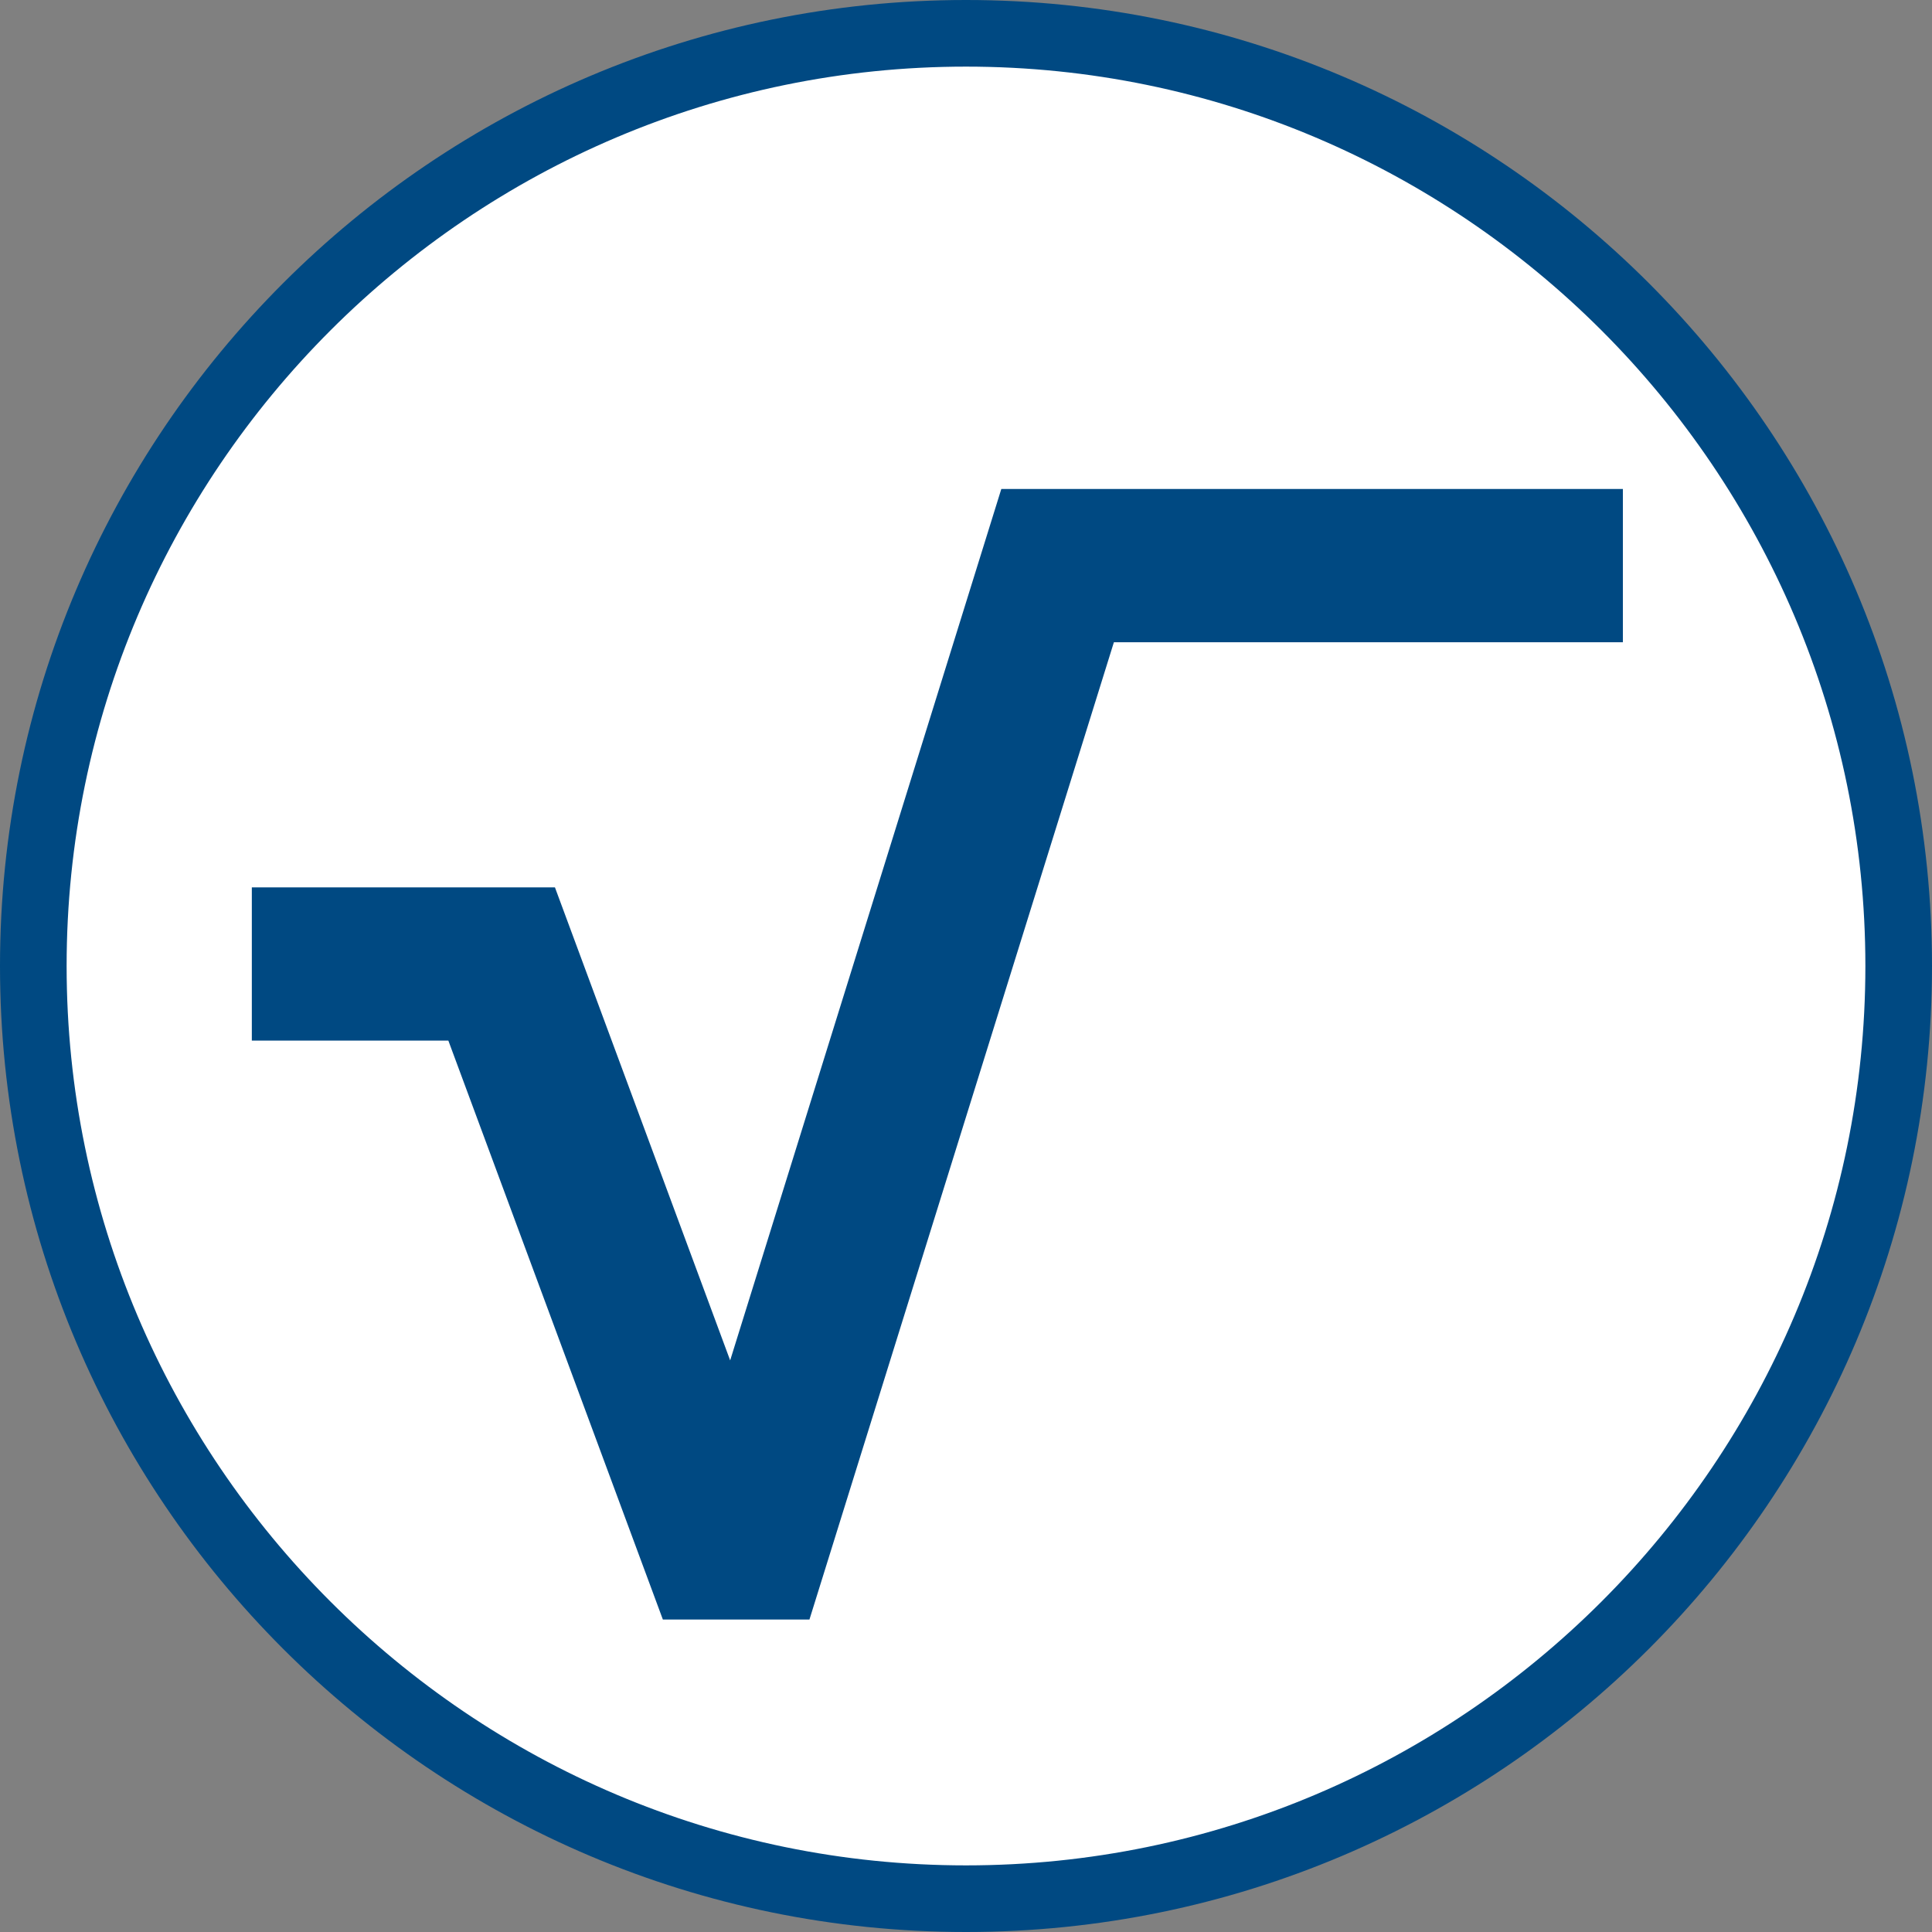
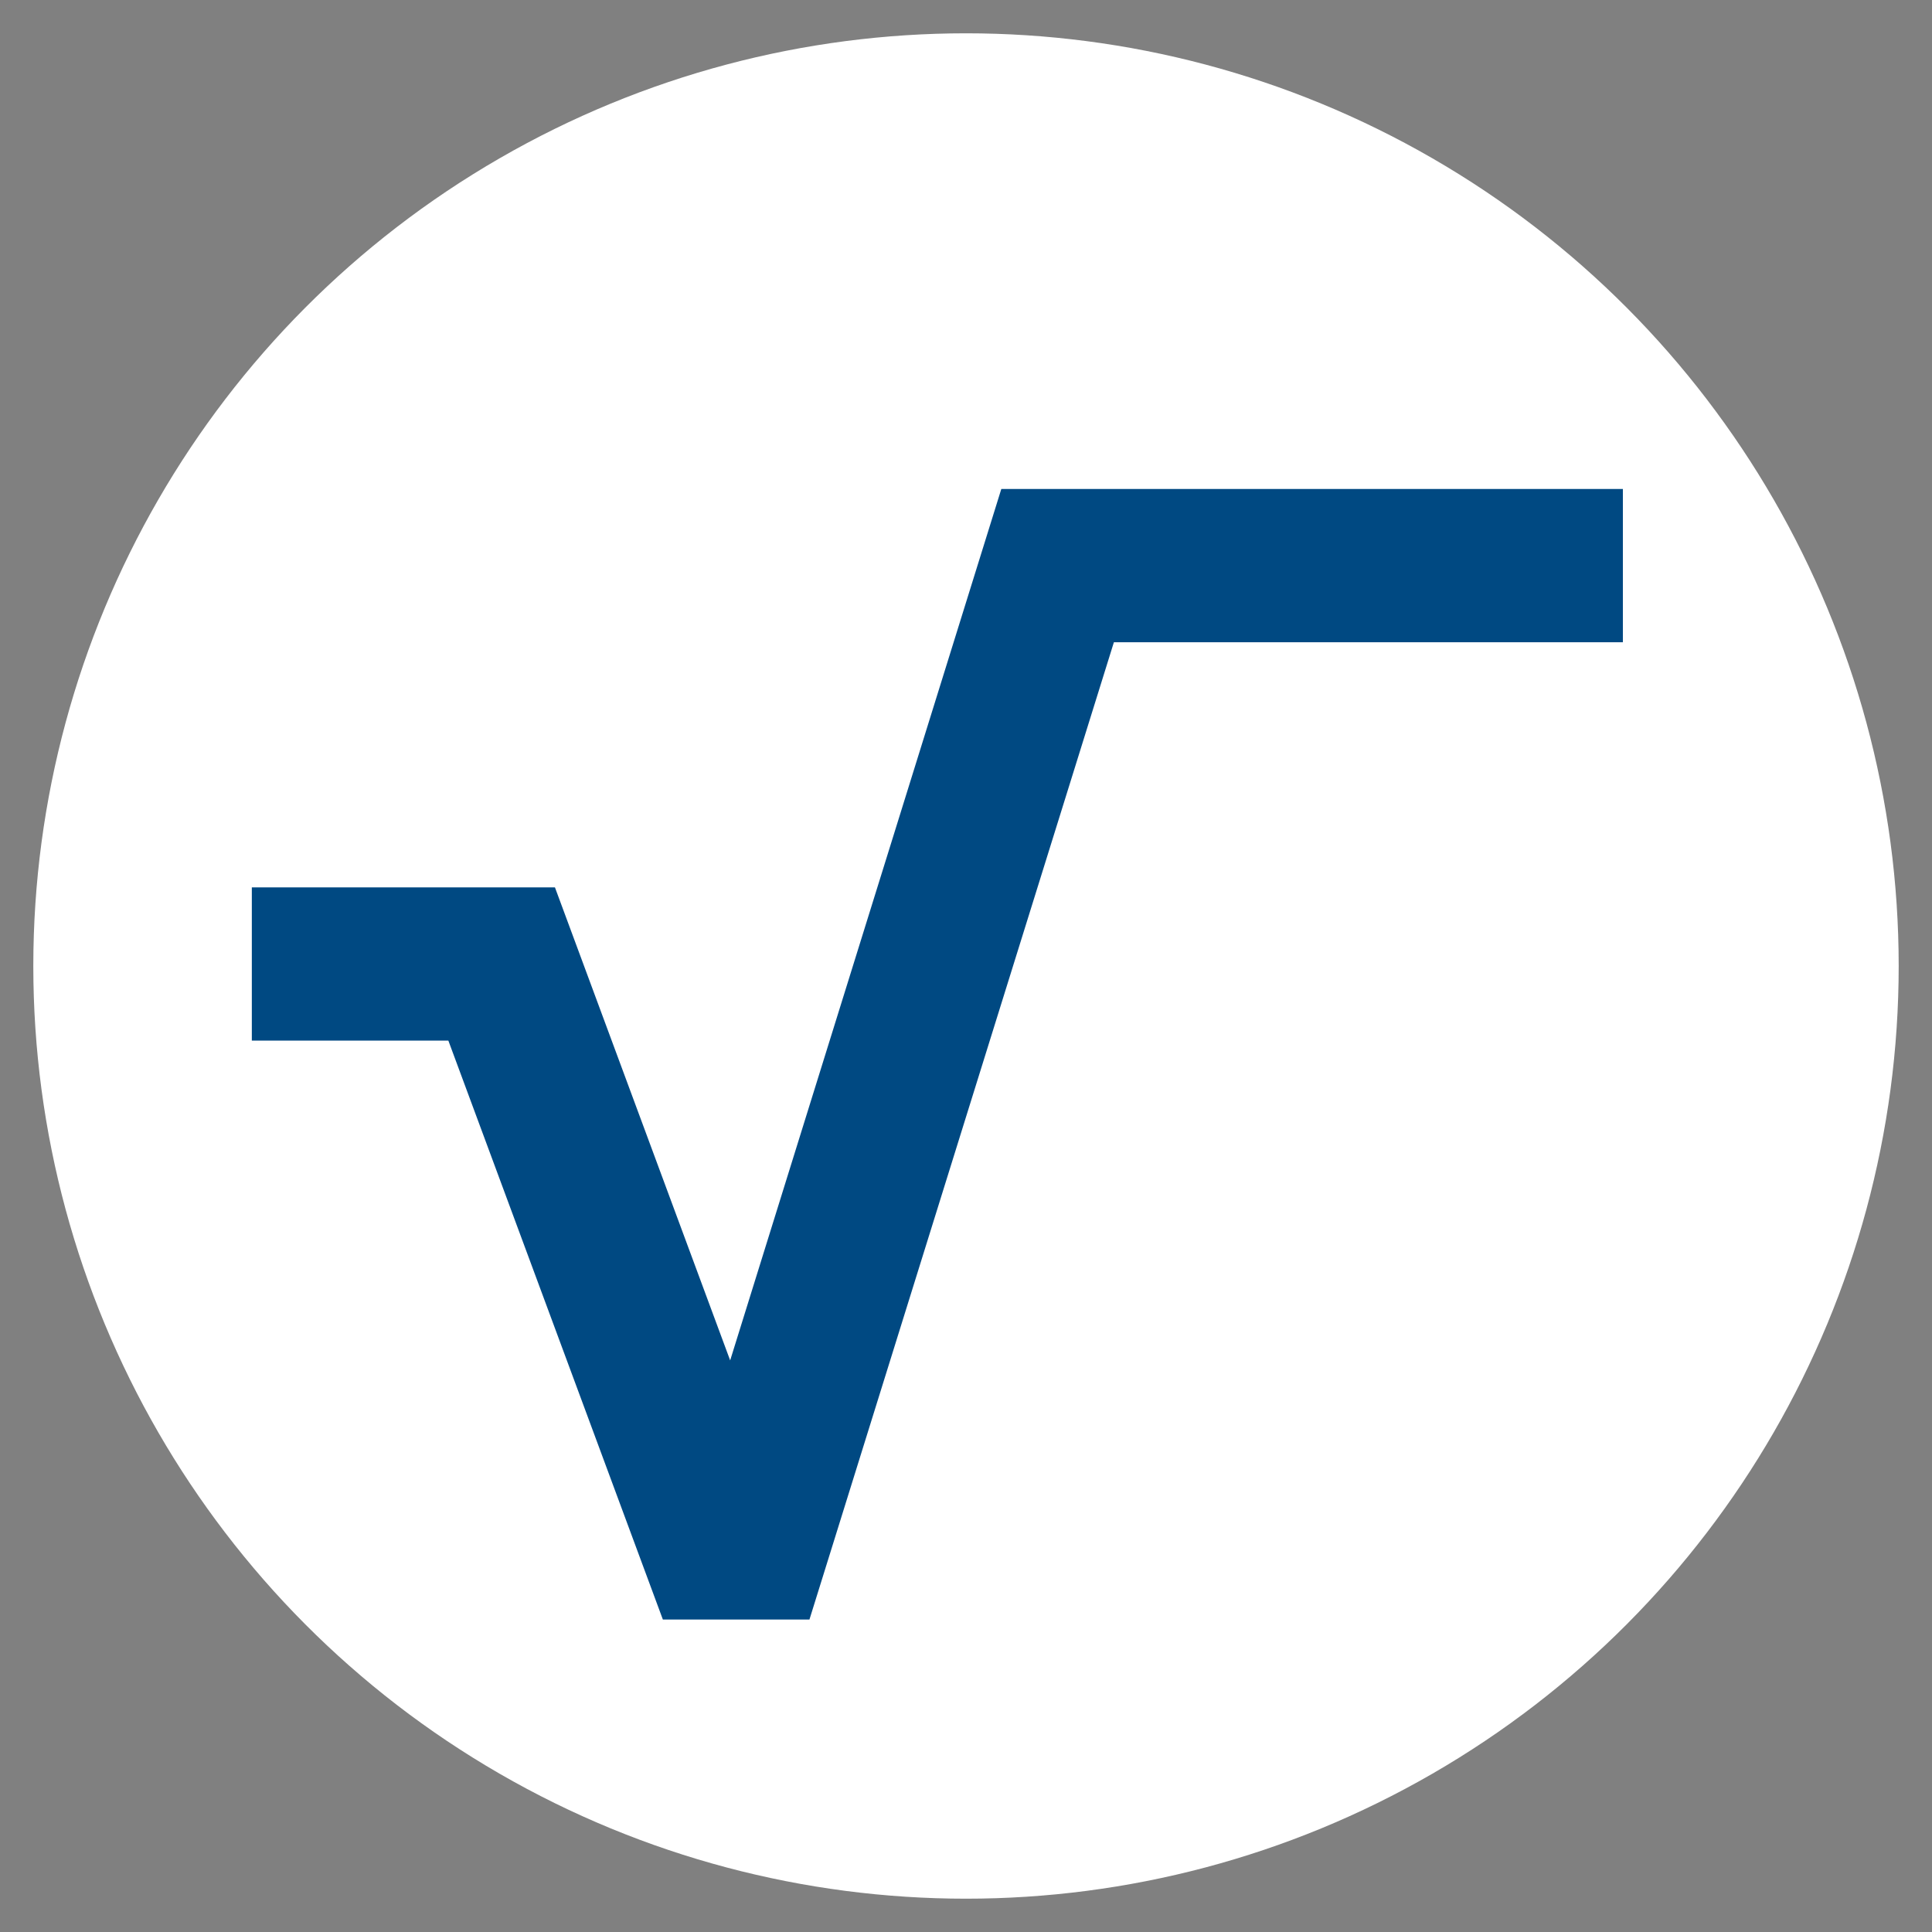
<svg xmlns="http://www.w3.org/2000/svg" id="Layer_2" viewBox="0 0 29 29">
  <rect x="0" y="0" width="29" height="29" fill="#808080" stroke="none" />
  <defs>
    <style>.cls-1{fill:#004982;}.cls-2{fill:#fff;}</style>
  </defs>
  <g id="Icons_and_program_names">
    <circle class="cls-2" cx="14.5" cy="14.5" r="14" />
-     <path class="cls-1" d="m14.5,29C6.5,29,0,22.5,0,14.5S6.5,0,14.5,0s14.5,6.5,14.5,14.5-6.5,14.5-14.5,14.5Zm0-28C7.06,1,1,7.06,1,14.5s6.06,13.5,13.5,13.5,13.5-6.06,13.5-13.5S21.94,1,14.5,1Z" />
    <polygon class="cls-1" points="15.03 7.34 10.96 20.42 8.33 13.32 3.78 13.32 3.78 15.62 6.73 15.62 9.95 24.31 12.15 24.31 12.15 24.31 16.72 9.64 24.36 9.64 24.36 7.34 15.03 7.34" />
  </g>
</svg>